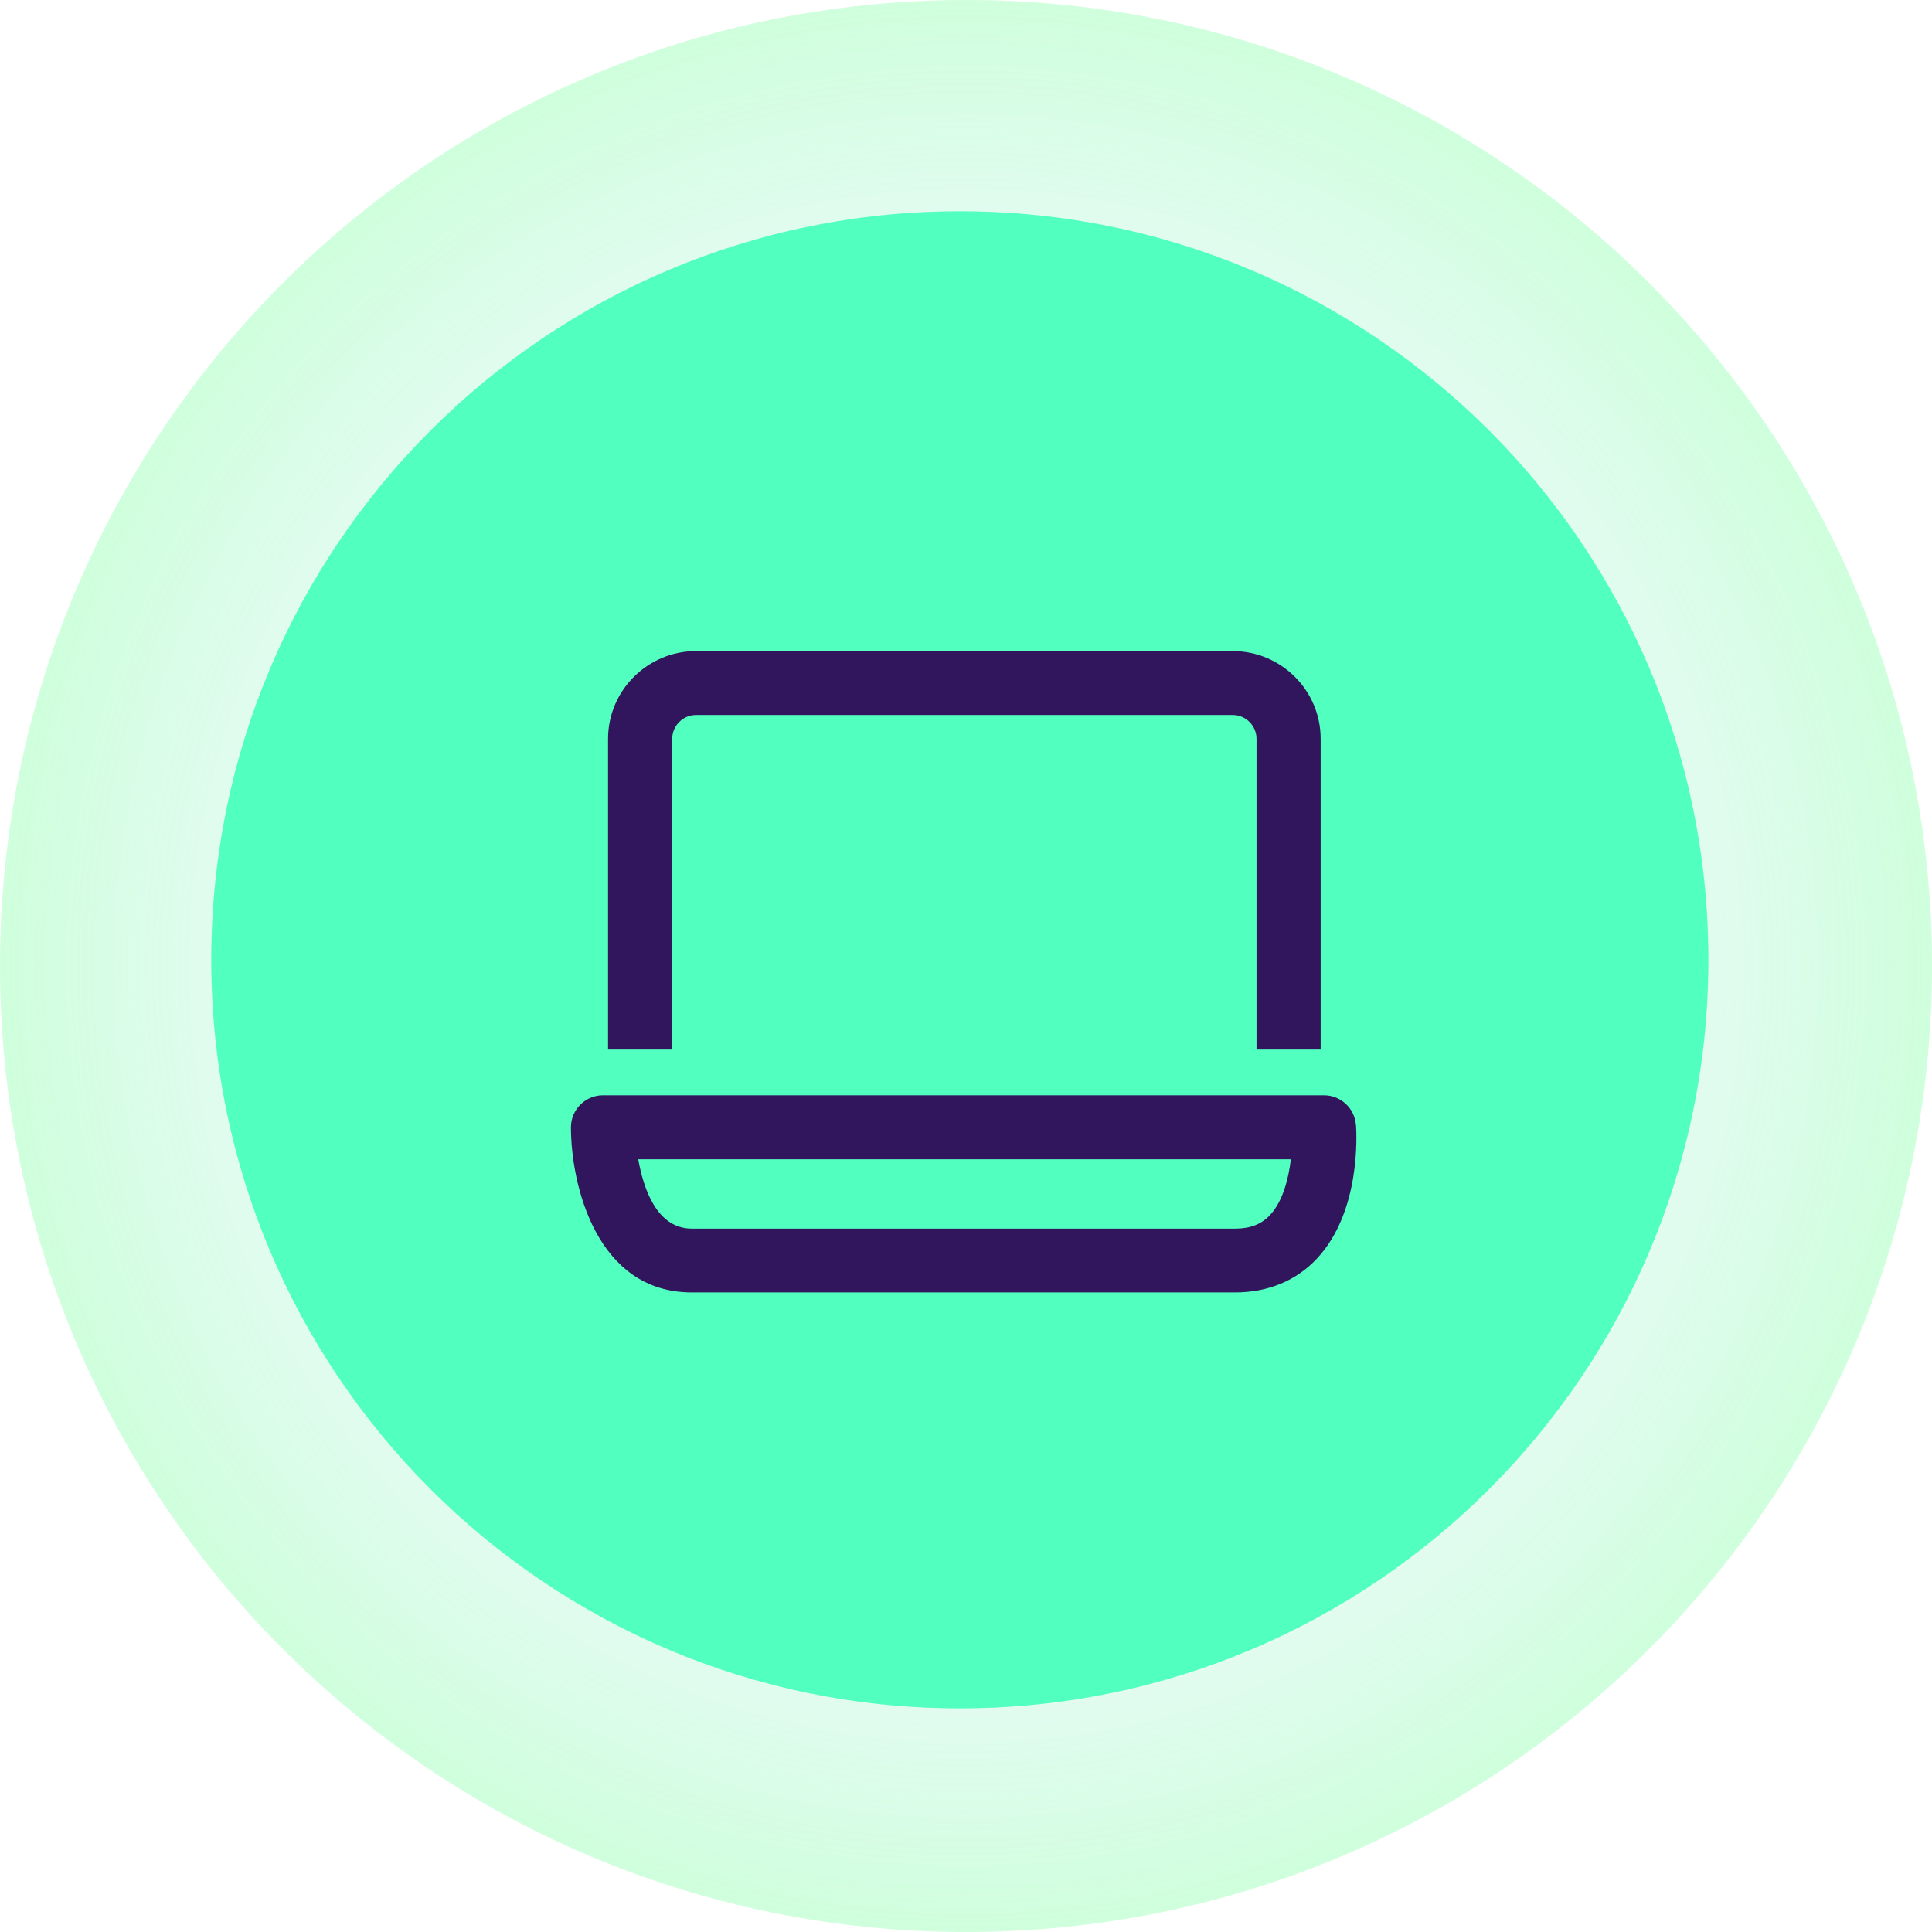
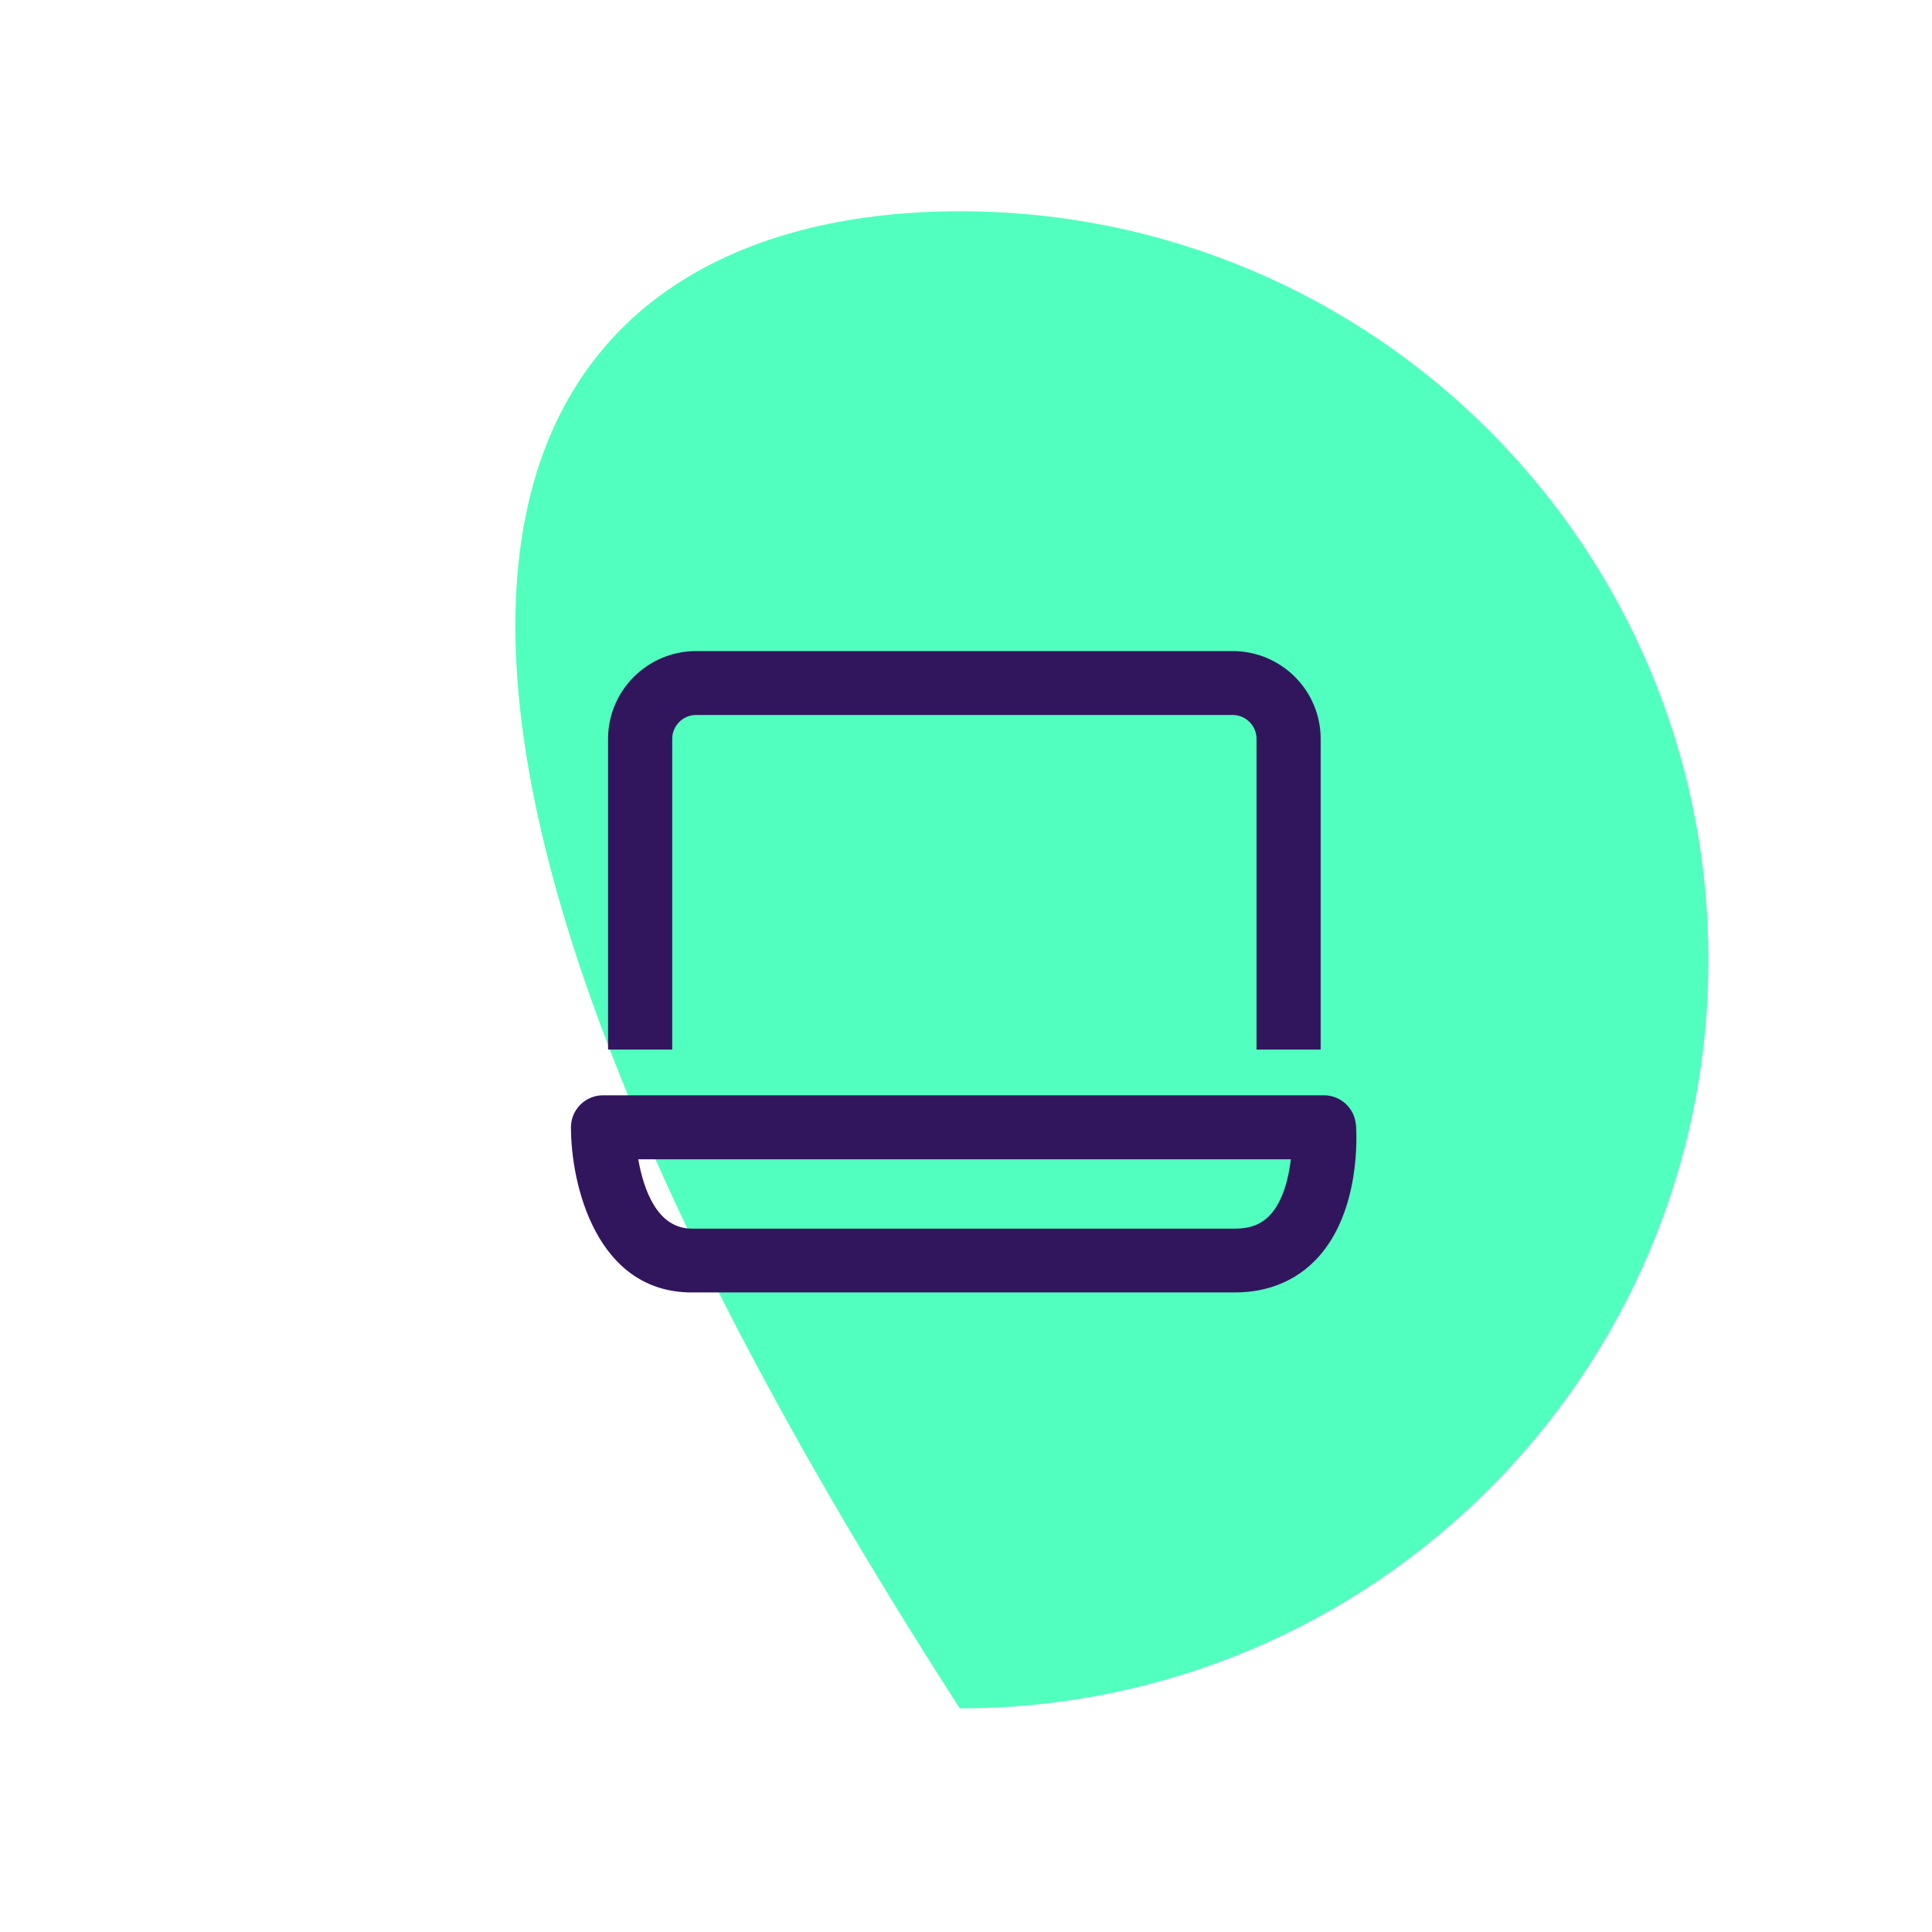
<svg xmlns="http://www.w3.org/2000/svg" width="100" height="100" viewBox="0 0 100 100" fill="none">
-   <path opacity="0.995" fill-rule="evenodd" clip-rule="evenodd" d="M3.6204e-05 50C4.35581e-05 22.386 22.386 2.21827e-06 50 9.57238e-06C77.614 1.69265e-05 100 22.386 100 50C100 77.614 77.614 100 50 100C22.386 100 2.88499e-05 77.614 3.6204e-05 50Z" fill="url(#paint0_radial_407_170)" />
-   <path fill-rule="evenodd" clip-rule="evenodd" d="M49.68 10.935C71.079 10.935 88.426 28.282 88.426 49.68C88.426 71.079 71.079 88.426 49.68 88.426C28.282 88.426 10.935 71.079 10.935 49.68C10.935 28.282 28.282 10.935 49.68 10.935Z" fill="#51FFBF" />
+   <path fill-rule="evenodd" clip-rule="evenodd" d="M49.68 10.935C71.079 10.935 88.426 28.282 88.426 49.68C88.426 71.079 71.079 88.426 49.68 88.426C10.935 28.282 28.282 10.935 49.68 10.935Z" fill="#51FFBF" />
  <path d="M34.794 38.24C34.794 37.563 35.35 37.008 36.03 37.008H63.8C64.48 37.008 65.037 37.558 65.037 38.24V54.325H68.357V38.24C68.357 35.736 66.314 33.7 63.8 33.7H36.03C33.522 33.7 31.473 35.736 31.473 38.24V54.325H34.794V38.24ZM70.181 58.224C70.115 57.358 69.394 56.692 68.526 56.692H31.212C30.298 56.692 29.552 57.435 29.552 58.346C29.552 61.303 30.86 66.897 35.81 66.897H63.928C65.629 66.897 67.101 66.287 68.173 65.136C70.447 62.693 70.217 58.672 70.186 58.219L70.181 58.224ZM65.731 62.897C65.287 63.37 64.715 63.594 63.928 63.594H35.81C34.002 63.594 33.307 61.543 33.036 60.005H66.814C66.697 61.003 66.401 62.184 65.731 62.897Z" fill="#32165D" />
  <defs>
    <radialGradient id="paint0_radial_407_170" cx="0" cy="0" r="1" gradientUnits="userSpaceOnUse" gradientTransform="translate(50 50) rotate(-180) scale(50 50)">
      <stop stop-color="#8EE0E9" stop-opacity="0" />
      <stop offset="0.409" stop-color="#8EE0E9" stop-opacity="0.043" />
      <stop offset="1" stop-color="#7CFF9F" stop-opacity="0.376" />
    </radialGradient>
  </defs>
</svg>